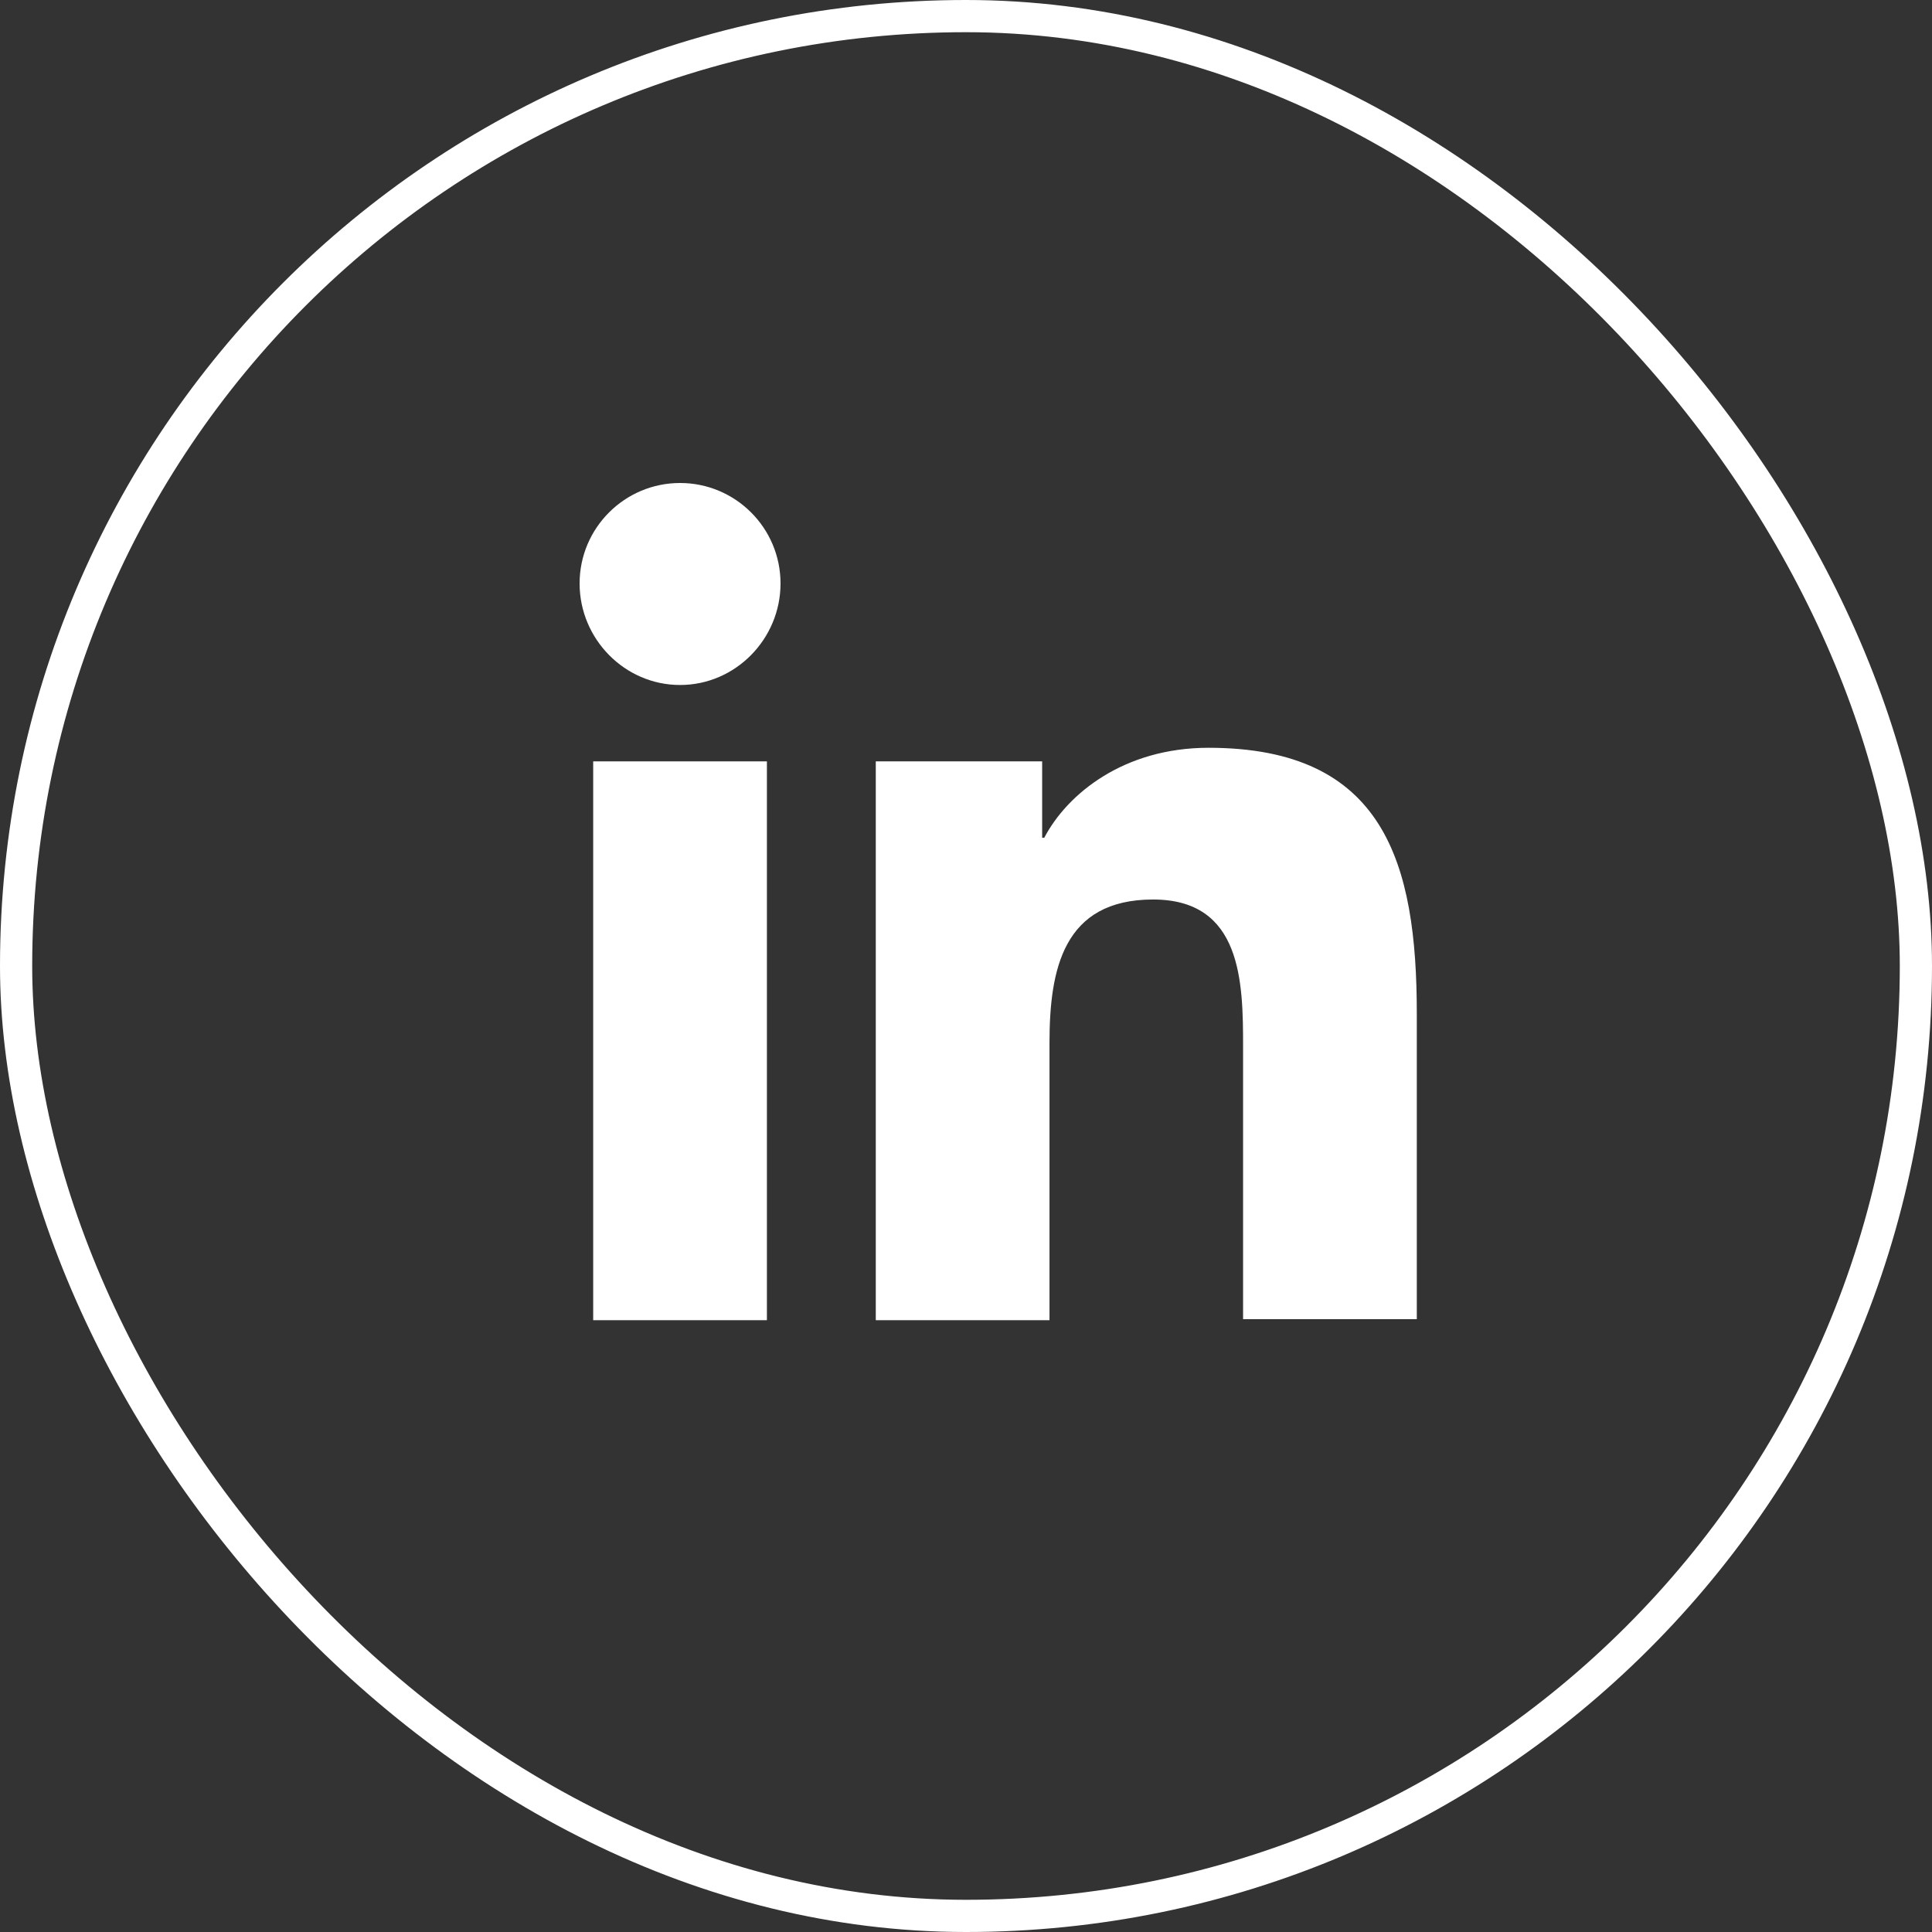
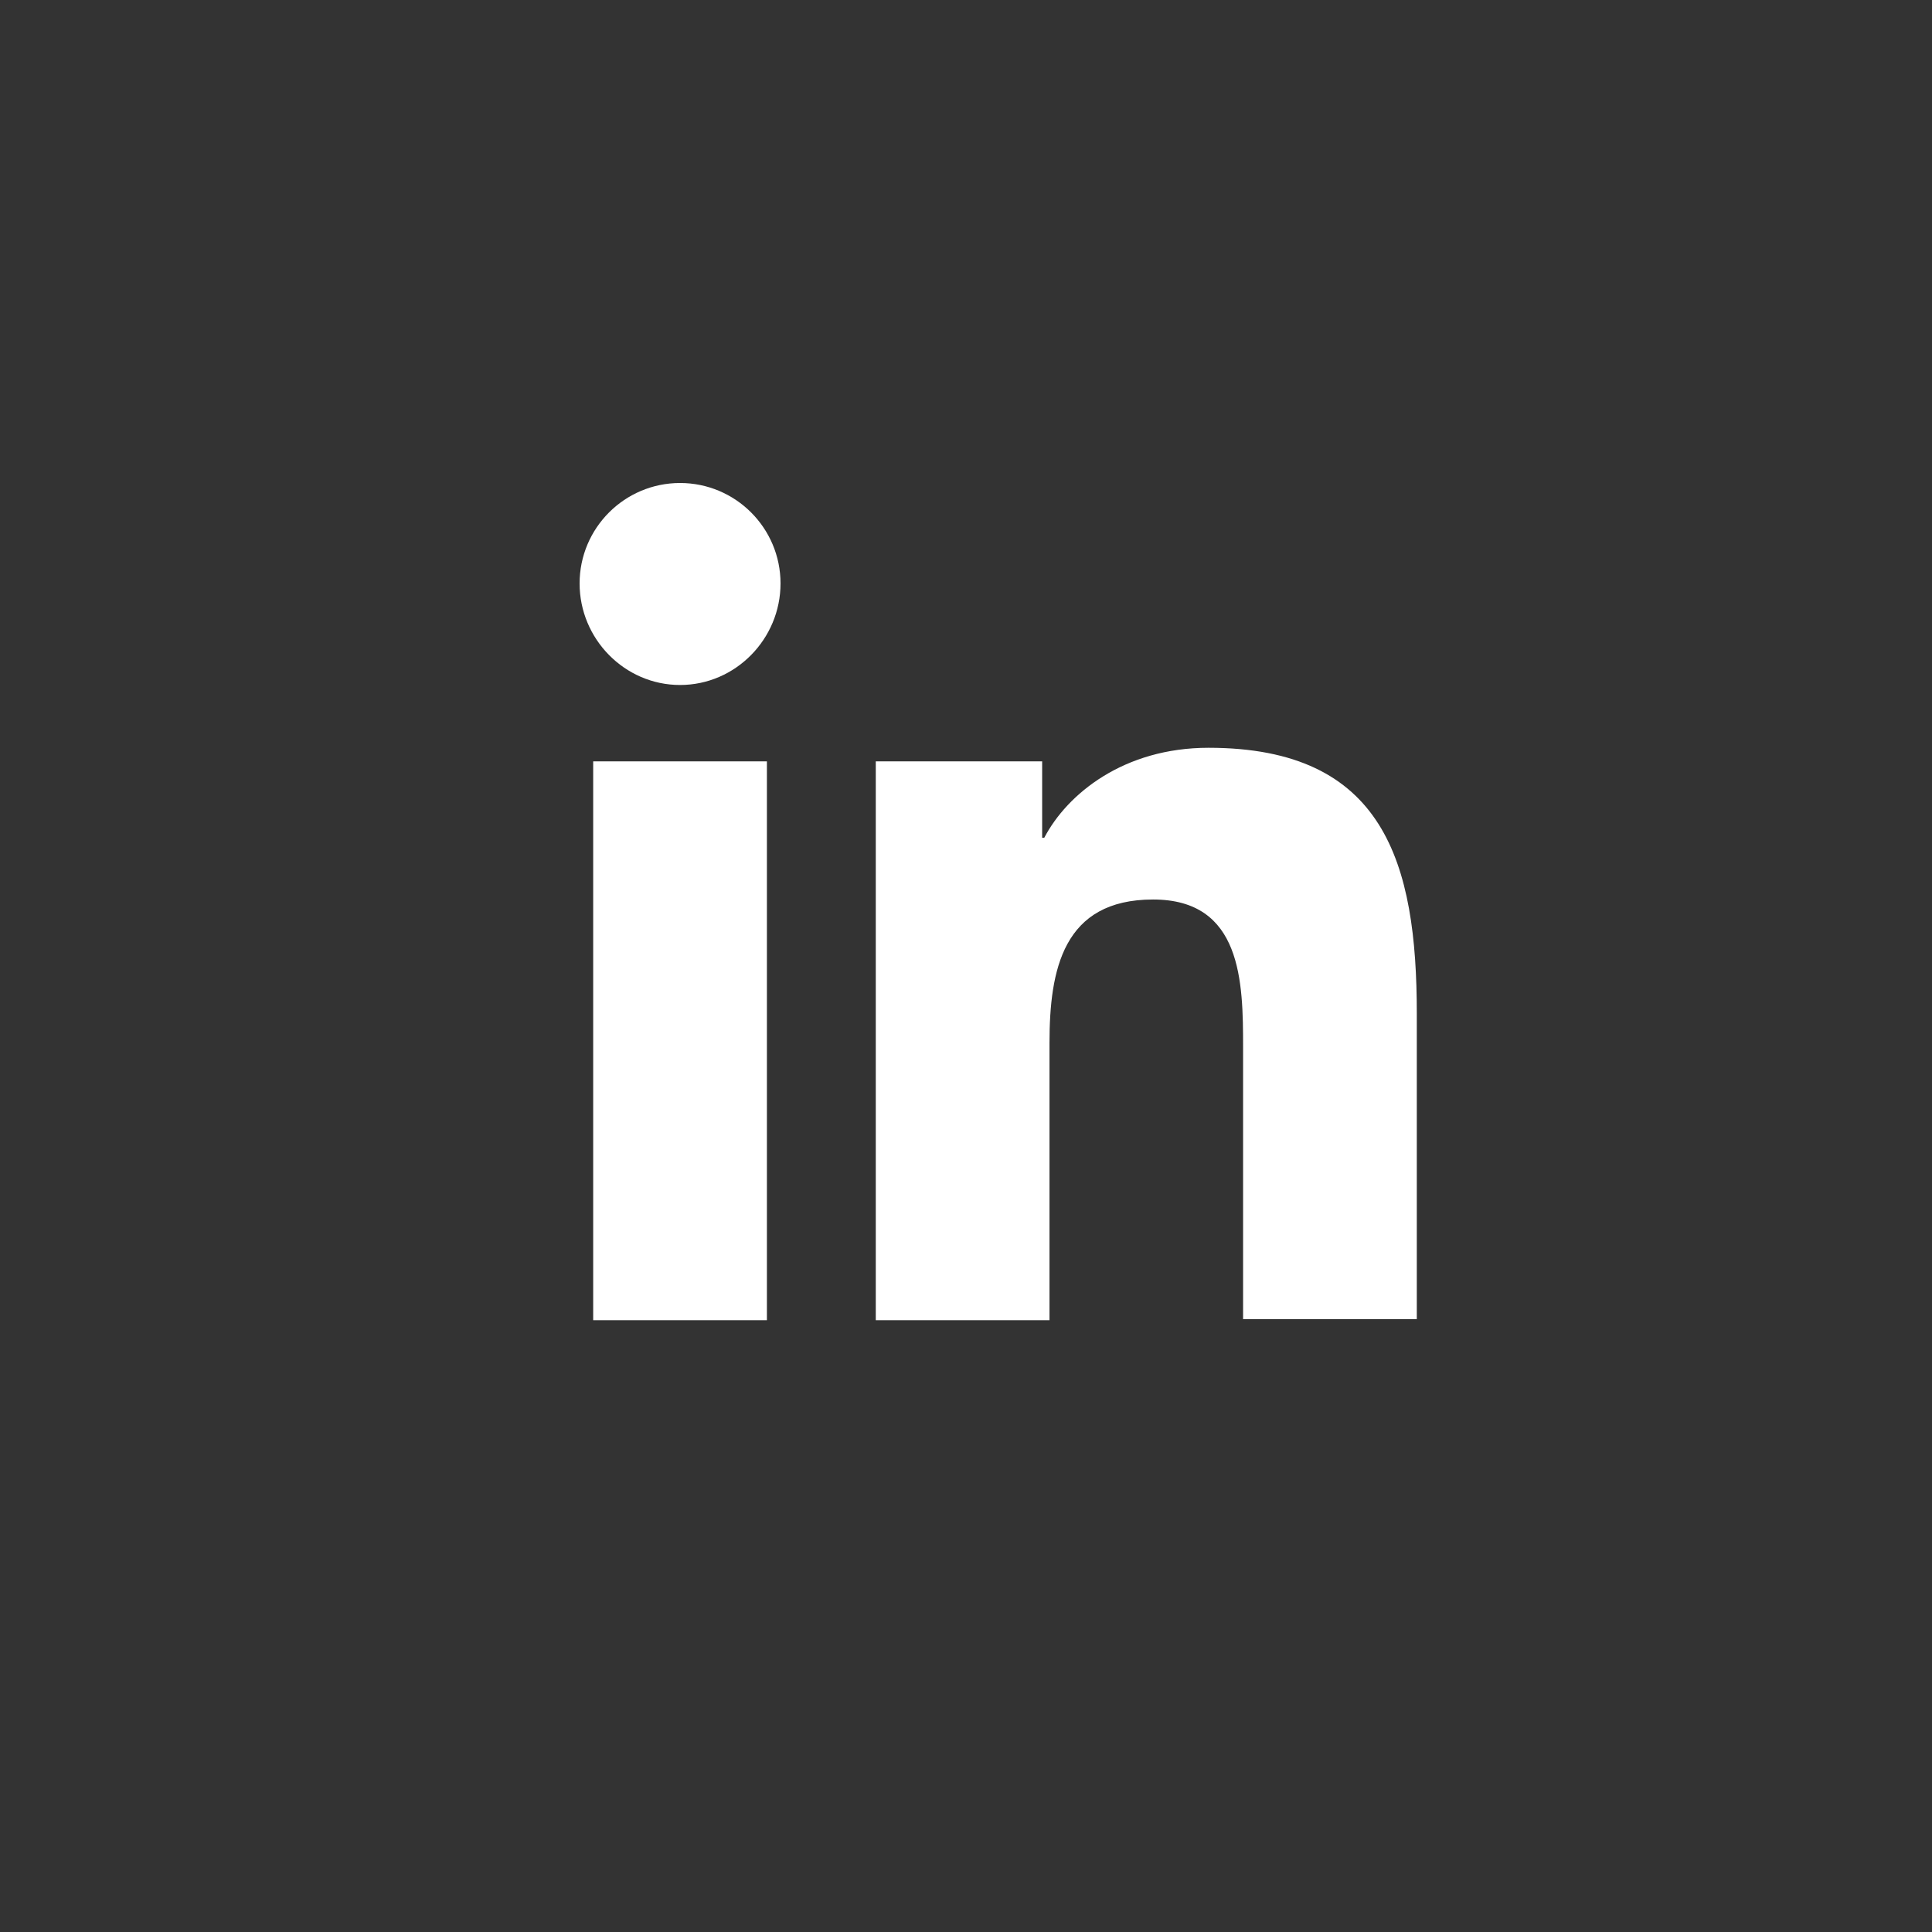
<svg xmlns="http://www.w3.org/2000/svg" width="60" height="60" viewBox="0 0 60 60" fill="none">
  <rect x="0" y="0" width="60" height="60" fill="#333333" stroke="none" />
-   <rect x="0.5" y="0.5" width="59" height="59" rx="29.5" stroke="white" />
  <path d="M44 41V31.478C44 26.798 42.992 23.223 37.532 23.223C34.9 23.223 33.145 24.653 32.43 26.018H32.365V23.645H27.198V41H32.593V32.388C32.593 30.113 33.015 27.935 35.81 27.935C38.572 27.935 38.605 30.503 38.605 32.518V40.968H44V41Z" fill="white" />
  <path d="M18.422 23.645H23.817V41H18.422V23.645Z" fill="white" />
  <path d="M21.12 15C19.398 15 18 16.398 18 18.12C18 19.843 19.398 21.273 21.12 21.273C22.843 21.273 24.24 19.843 24.24 18.12C24.24 16.398 22.843 15 21.12 15Z" fill="white" />
</svg>